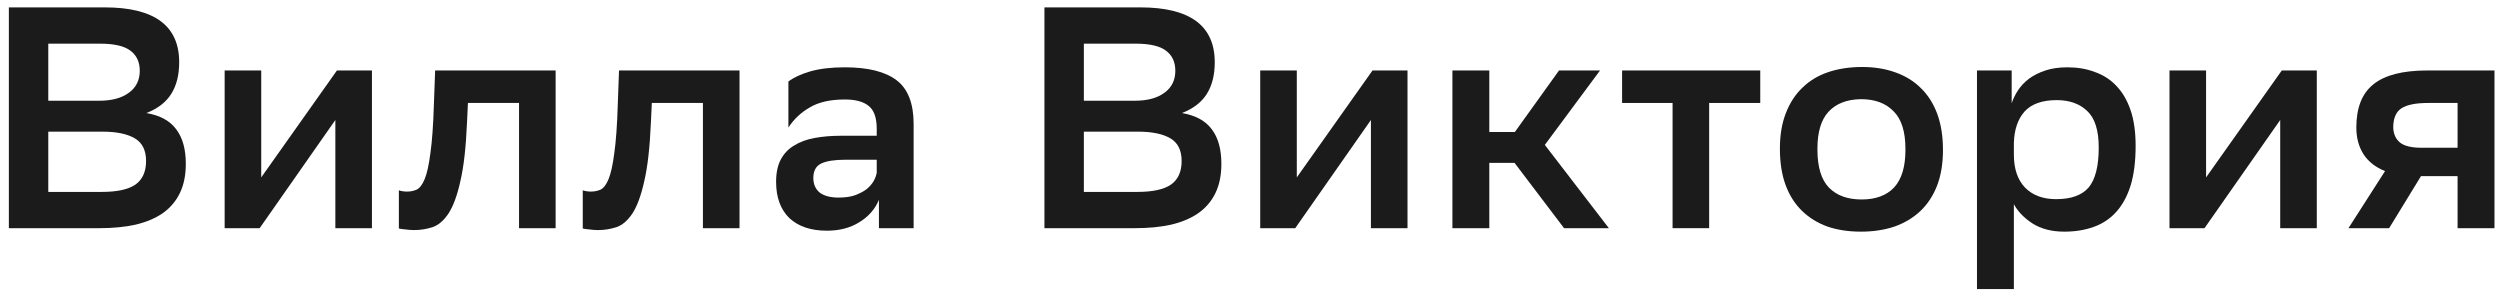
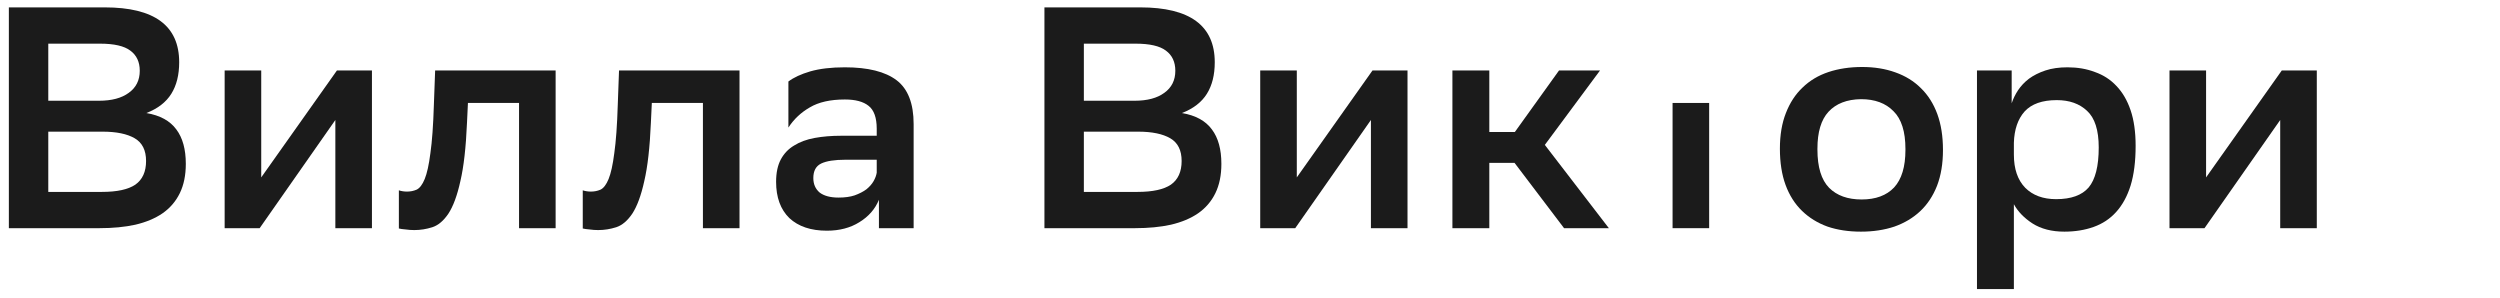
<svg xmlns="http://www.w3.org/2000/svg" width="252" height="30" viewBox="0 0 252 30" fill="none">
-   <path d="M247.724 17.754H244.036L240.825 23H236.724L240.412 17.245C239.458 16.864 238.737 16.302 238.25 15.56C237.762 14.797 237.518 13.896 237.518 12.858C237.518 10.865 238.091 9.413 239.235 8.502C240.38 7.569 242.192 7.103 244.672 7.103H251.444V23H247.724V17.754ZM244.767 10.378C243.517 10.378 242.616 10.558 242.065 10.918C241.514 11.279 241.238 11.925 241.238 12.858C241.26 13.515 241.493 14.024 241.938 14.384C242.383 14.723 243.093 14.893 244.068 14.893H247.724V10.378H244.767Z" fill="#1B1B1B" />
  <path d="M218.685 7.103H222.373V17.881L230.004 7.103H233.533V23H229.845V12.095L222.214 23H218.685V7.103Z" fill="#1B1B1B" />
  <path d="M199.279 7.103H202.777V10.41C202.925 9.965 203.137 9.53 203.412 9.106C203.709 8.661 204.08 8.269 204.525 7.93C204.991 7.591 205.543 7.315 206.178 7.103C206.814 6.891 207.556 6.785 208.404 6.785C209.421 6.785 210.343 6.944 211.17 7.262C212.018 7.559 212.739 8.025 213.332 8.661C213.947 9.297 214.424 10.113 214.763 11.109C215.102 12.105 215.271 13.303 215.271 14.702C215.271 16.27 215.102 17.606 214.763 18.708C214.424 19.789 213.936 20.679 213.3 21.378C212.686 22.057 211.933 22.555 211.043 22.873C210.153 23.191 209.167 23.35 208.086 23.35C206.814 23.35 205.744 23.074 204.875 22.523C204.027 21.972 203.402 21.326 202.999 20.584V29.136H199.279V7.103ZM202.999 15.592C202.999 17.033 203.381 18.146 204.144 18.93C204.907 19.693 205.945 20.075 207.259 20.075C208.764 20.075 209.856 19.683 210.534 18.899C211.212 18.093 211.552 16.747 211.552 14.861C211.552 13.123 211.159 11.893 210.375 11.173C209.612 10.452 208.595 10.092 207.323 10.092C205.86 10.092 204.78 10.473 204.08 11.236C203.402 11.999 203.041 13.049 202.999 14.384V15.592Z" fill="#1B1B1B" />
  <path d="M187.585 23.35C186.334 23.35 185.211 23.18 184.215 22.841C183.218 22.481 182.36 21.951 181.639 21.251C180.919 20.552 180.368 19.683 179.986 18.644C179.605 17.606 179.414 16.387 179.414 14.988C179.414 13.61 179.615 12.413 180.018 11.395C180.421 10.357 180.982 9.498 181.703 8.82C182.424 8.12 183.293 7.601 184.31 7.262C185.327 6.923 186.461 6.753 187.712 6.753C188.941 6.753 190.054 6.934 191.05 7.294C192.068 7.654 192.926 8.184 193.626 8.884C194.346 9.583 194.897 10.452 195.279 11.491C195.66 12.529 195.851 13.737 195.851 15.115C195.851 16.493 195.65 17.701 195.247 18.74C194.844 19.757 194.283 20.605 193.562 21.283C192.841 21.961 191.972 22.481 190.955 22.841C189.938 23.18 188.814 23.35 187.585 23.35ZM183.197 15.083C183.197 16.843 183.589 18.125 184.374 18.93C185.158 19.715 186.249 20.107 187.648 20.107C189.068 20.107 190.16 19.704 190.923 18.899C191.686 18.072 192.068 16.811 192.068 15.115V15.02C192.068 13.261 191.665 11.989 190.86 11.204C190.075 10.399 188.984 9.996 187.585 9.996C186.165 10.018 185.073 10.441 184.31 11.268C183.568 12.073 183.197 13.313 183.197 14.988V15.083Z" fill="#1B1B1B" />
-   <path d="M168.595 10.378H163.508V7.103H177.434V10.378H172.283V23H168.595V10.378Z" fill="#1B1B1B" />
+   <path d="M168.595 10.378H163.508V7.103V10.378H172.283V23H168.595V10.378Z" fill="#1B1B1B" />
  <path d="M146.403 7.103H150.123V13.303H152.699L157.15 7.103H161.283L155.719 14.606L162.173 23H157.658L152.667 16.419H150.123V23H146.403V7.103Z" fill="#1B1B1B" />
  <path d="M127.03 7.103H130.718V17.881L138.348 7.103H141.877V23H138.189V12.095L130.559 23H127.03V7.103Z" fill="#1B1B1B" />
  <path d="M105.279 23V0.744H114.944C119.946 0.744 122.447 2.588 122.447 6.276C122.447 7.548 122.183 8.608 121.653 9.456C121.123 10.304 120.285 10.95 119.141 11.395C120.519 11.628 121.525 12.18 122.161 13.049C122.797 13.896 123.115 15.052 123.115 16.514C123.115 17.659 122.914 18.644 122.511 19.471C122.108 20.297 121.525 20.976 120.762 21.506C120.021 22.014 119.109 22.396 118.028 22.65C116.968 22.883 115.76 23 114.404 23H105.279ZM114.658 19.344C116.184 19.344 117.307 19.1 118.028 18.612C118.749 18.104 119.109 17.309 119.109 16.228C119.109 15.147 118.728 14.384 117.965 13.939C117.201 13.494 116.121 13.271 114.722 13.271H109.253V19.344H114.658ZM114.372 10.155C115.644 10.155 116.64 9.89 117.36 9.36C118.102 8.831 118.473 8.089 118.473 7.135C118.473 6.245 118.155 5.566 117.519 5.1C116.905 4.634 115.887 4.401 114.467 4.401H109.253V10.155H114.372Z" fill="#1B1B1B" />
  <path d="M79.471 8.216C80.001 7.813 80.733 7.474 81.665 7.198C82.619 6.923 83.785 6.785 85.162 6.785C87.494 6.785 89.232 7.22 90.377 8.089C91.521 8.958 92.094 10.431 92.094 12.508V23H88.596V20.139C88.215 21.071 87.558 21.824 86.625 22.396C85.714 22.968 84.622 23.254 83.35 23.254C81.739 23.254 80.478 22.83 79.567 21.983C78.677 21.114 78.231 19.895 78.231 18.326C78.231 17.415 78.39 16.662 78.708 16.069C79.026 15.476 79.471 15.009 80.044 14.67C80.616 14.31 81.305 14.055 82.11 13.907C82.916 13.759 83.806 13.684 84.781 13.684H88.374V12.985C88.374 11.862 88.098 11.088 87.547 10.664C87.017 10.24 86.222 10.028 85.162 10.028C83.7 10.028 82.524 10.293 81.633 10.823C80.743 11.332 80.022 12.01 79.471 12.858V8.216ZM84.527 19.916C85.162 19.916 85.703 19.842 86.148 19.693C86.614 19.524 87.007 19.323 87.325 19.089C87.642 18.835 87.886 18.559 88.056 18.263C88.225 17.966 88.331 17.68 88.374 17.404V16.101H85.226C84.124 16.101 83.308 16.228 82.778 16.482C82.248 16.737 81.983 17.224 81.983 17.945C81.983 18.559 82.195 19.047 82.619 19.407C83.064 19.746 83.7 19.916 84.527 19.916Z" fill="#1B1B1B" />
  <path d="M70.855 10.378H65.704L65.609 12.381C65.503 14.861 65.281 16.821 64.941 18.263C64.623 19.704 64.221 20.796 63.733 21.538C63.246 22.258 62.705 22.714 62.112 22.905C61.518 23.095 60.914 23.191 60.3 23.191C60.003 23.191 59.706 23.17 59.409 23.127C59.134 23.106 58.911 23.074 58.742 23.032V19.185C58.996 19.27 59.272 19.312 59.568 19.312C59.907 19.312 60.225 19.248 60.522 19.121C60.84 18.973 61.115 18.612 61.349 18.04C61.582 17.468 61.773 16.599 61.921 15.433C62.09 14.267 62.207 12.646 62.271 10.569L62.398 7.103H74.543V23H70.855V10.378Z" fill="#1B1B1B" />
  <path d="M52.319 10.378H47.168L47.073 12.381C46.967 14.861 46.745 16.821 46.405 18.263C46.087 19.704 45.685 20.796 45.197 21.538C44.71 22.258 44.169 22.714 43.576 22.905C42.982 23.095 42.378 23.191 41.764 23.191C41.467 23.191 41.17 23.17 40.873 23.127C40.598 23.106 40.375 23.074 40.206 23.032V19.185C40.46 19.27 40.736 19.312 41.032 19.312C41.371 19.312 41.689 19.248 41.986 19.121C42.304 18.973 42.58 18.612 42.813 18.04C43.046 17.468 43.237 16.599 43.385 15.433C43.554 14.267 43.671 12.646 43.735 10.569L43.862 7.103H56.007V23H52.319V10.378Z" fill="#1B1B1B" />
  <path d="M22.644 7.103H26.332V17.881L33.963 7.103H37.492V23H33.804V12.095L26.173 23H22.644V7.103Z" fill="#1B1B1B" />
  <path d="M0.893 23V0.744H10.559C15.561 0.744 18.062 2.588 18.062 6.276C18.062 7.548 17.797 8.608 17.267 9.456C16.737 10.304 15.9 10.95 14.755 11.395C16.133 11.628 17.14 12.18 17.776 13.049C18.412 13.896 18.73 15.052 18.73 16.514C18.73 17.659 18.528 18.644 18.125 19.471C17.723 20.297 17.14 20.976 16.377 21.506C15.635 22.014 14.724 22.396 13.643 22.65C12.583 22.883 11.375 23 10.018 23H0.893ZM10.272 19.344C11.799 19.344 12.922 19.1 13.643 18.612C14.363 18.104 14.724 17.309 14.724 16.228C14.724 15.147 14.342 14.384 13.579 13.939C12.816 13.494 11.735 13.271 10.336 13.271H4.867V19.344H10.272ZM9.986 10.155C11.258 10.155 12.254 9.89 12.975 9.36C13.717 8.831 14.088 8.089 14.088 7.135C14.088 6.245 13.77 5.566 13.134 5.1C12.519 4.634 11.502 4.401 10.082 4.401H4.867V10.155H9.986Z" fill="#1B1B1B" />
</svg>